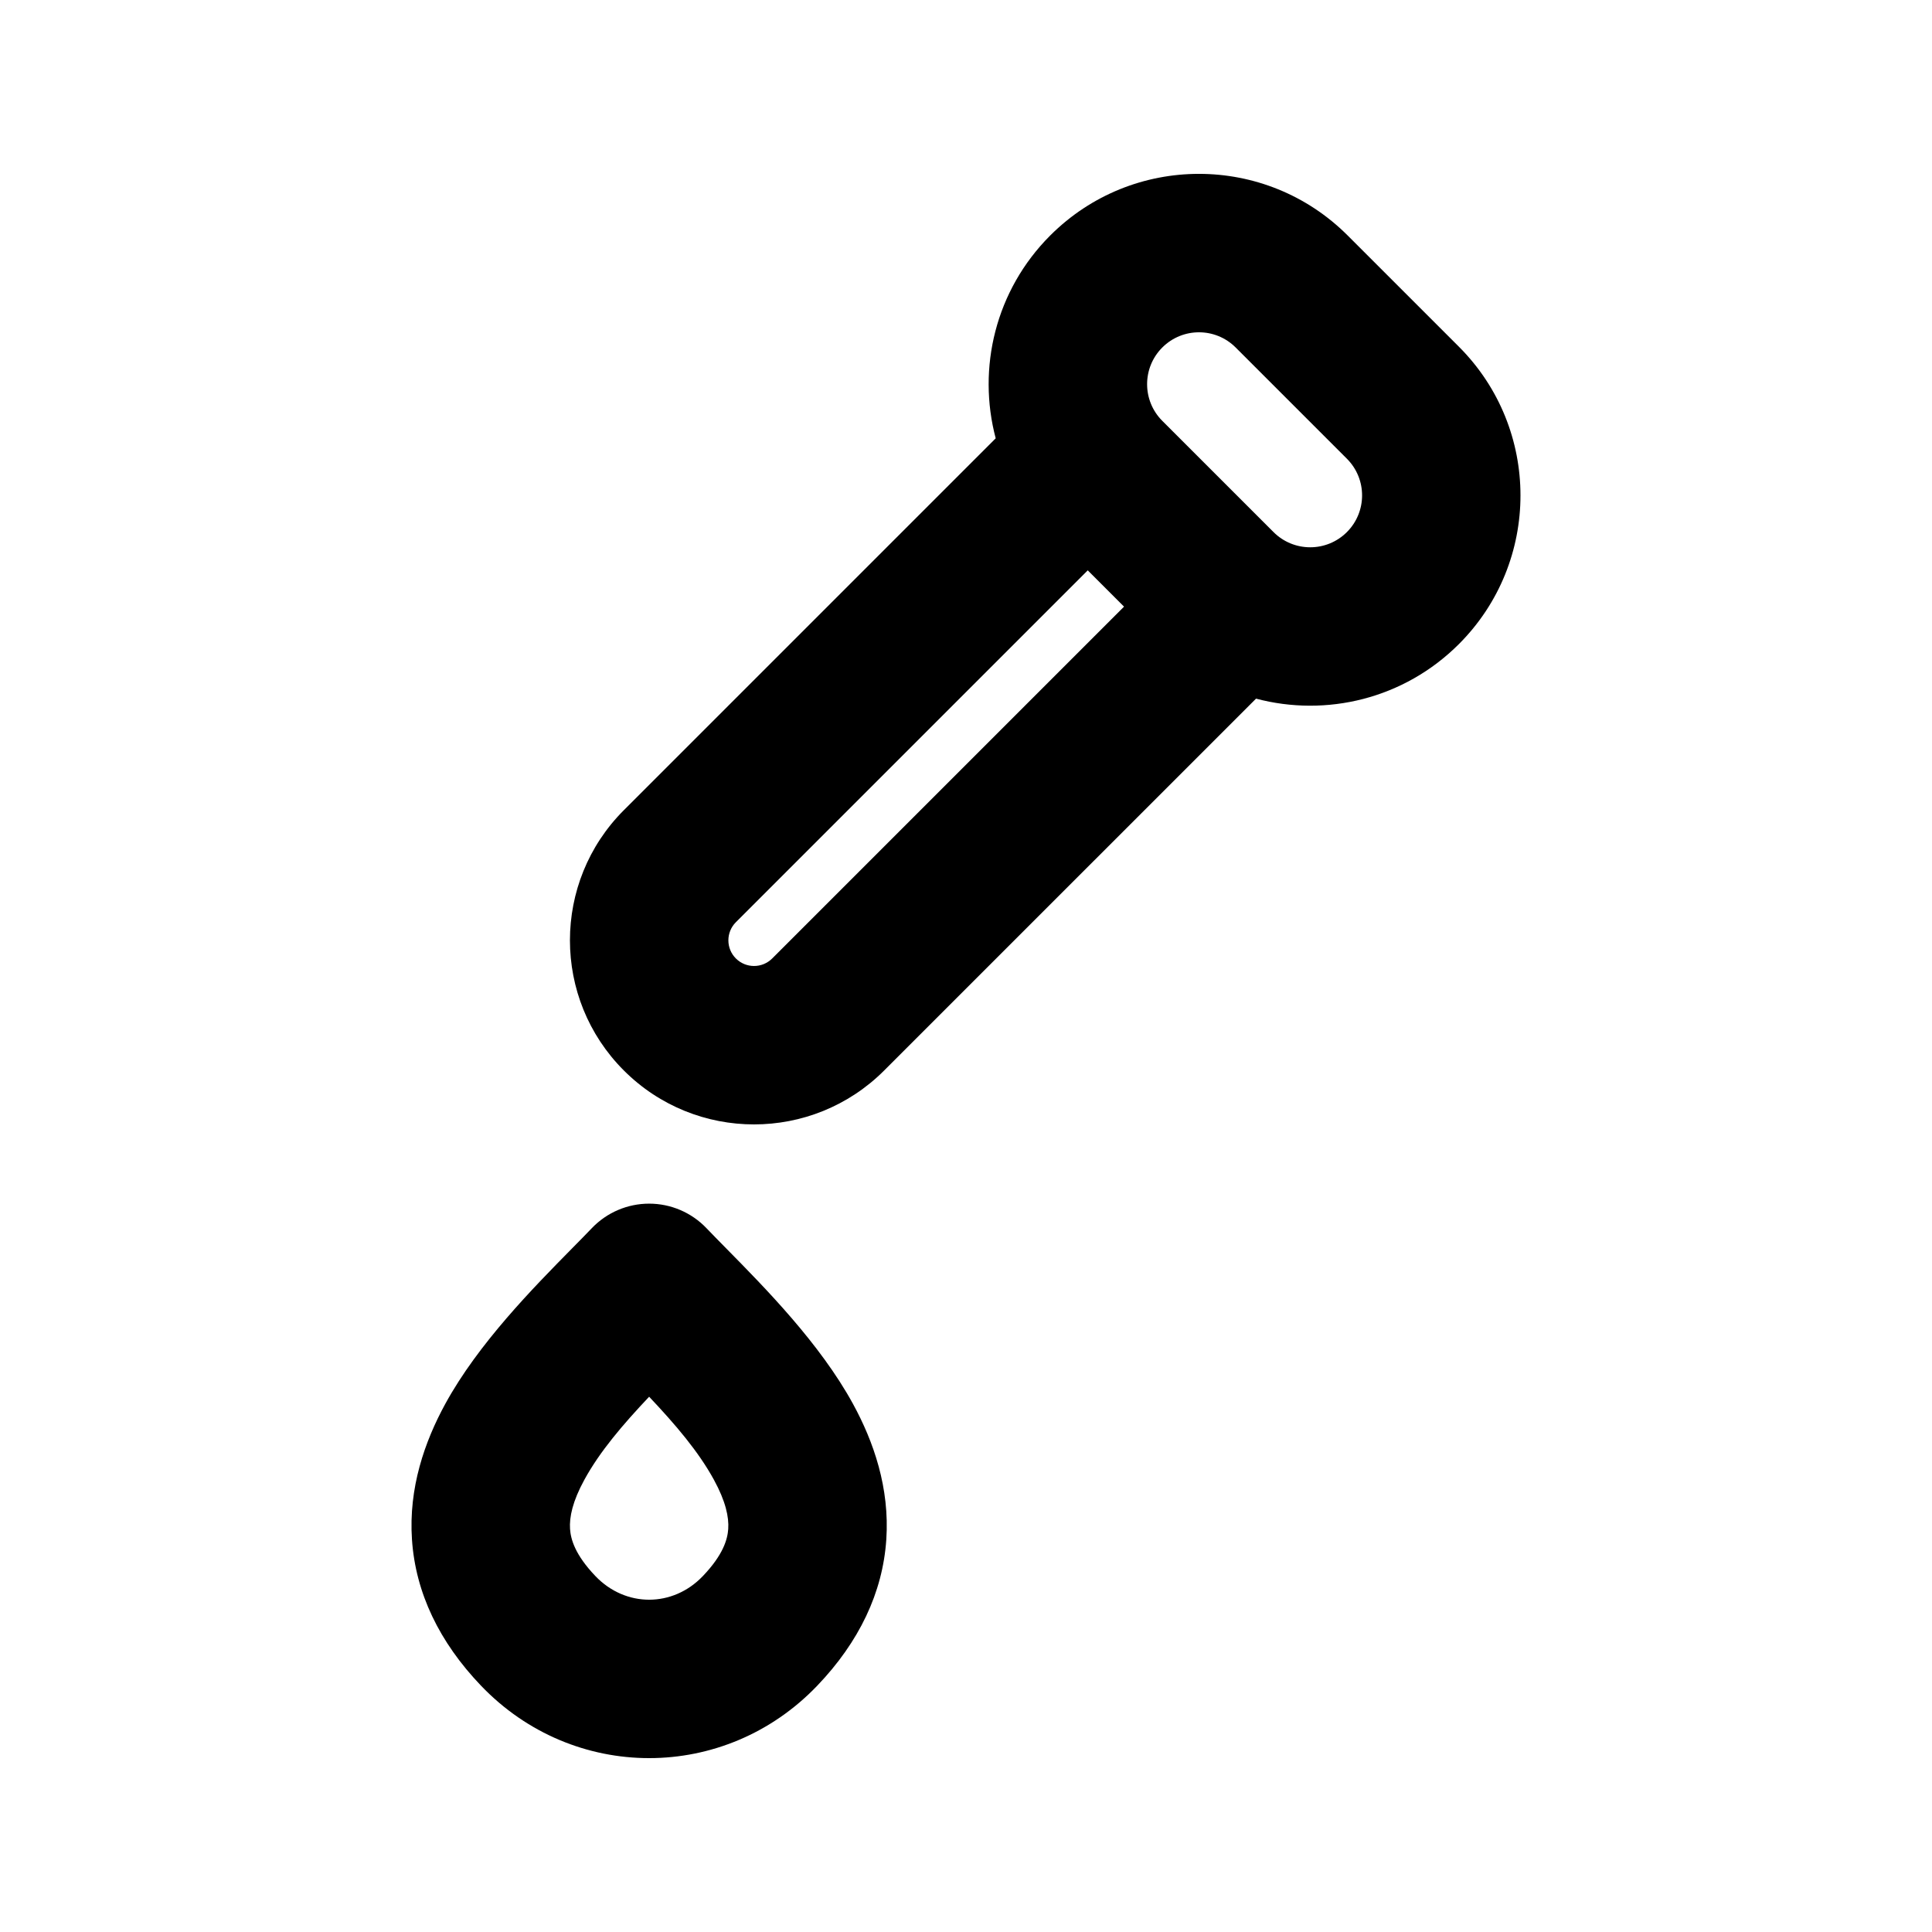
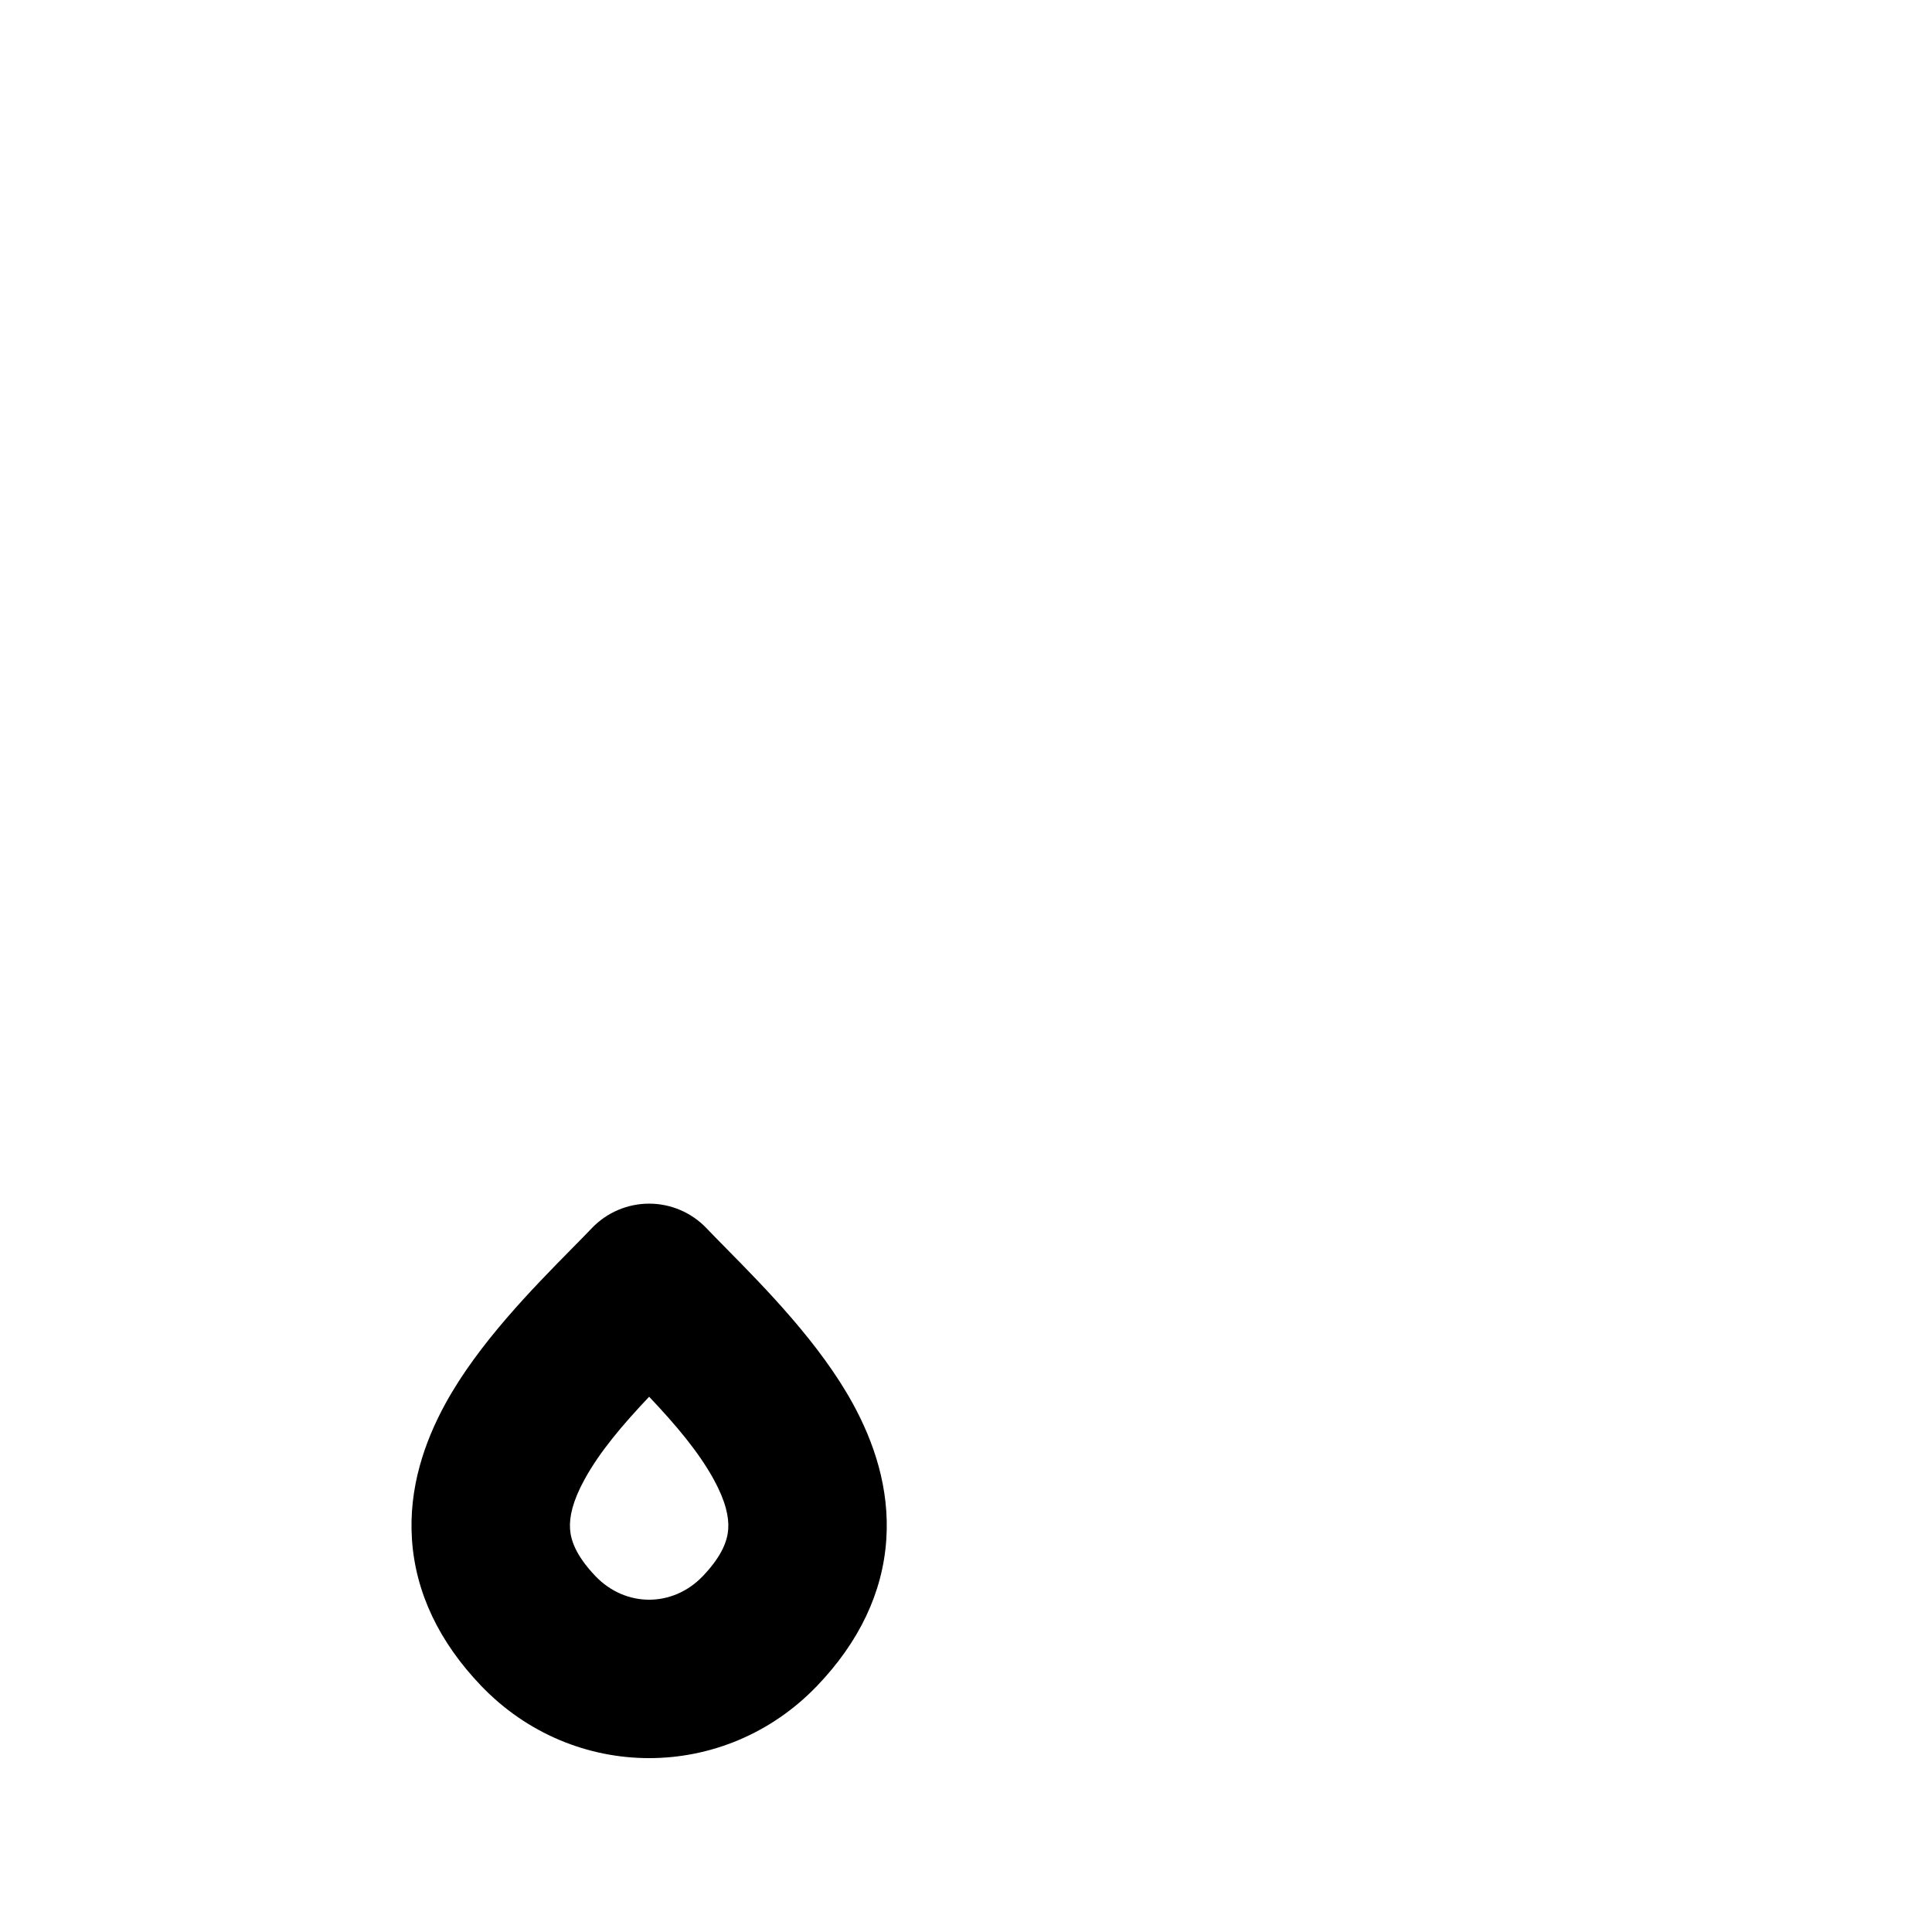
<svg xmlns="http://www.w3.org/2000/svg" fill="#000000" width="800px" height="800px" version="1.1" viewBox="144 144 512 512">
  <g fill-rule="evenodd">
-     <path d="m501.14 206.4c-21.762-21.766-57.051-21.766-78.816 0-14.562 14.562-19.383 35.184-14.453 53.758l-98.543 98.543c-19.051 19.051-19.051 49.941 0 68.988 19.051 19.055 49.941 19.055 68.988 0l98.547-98.543c18.57 4.93 39.191 0.113 53.758-14.453 21.762-21.766 21.762-57.051 0-78.816zm-162.12 181.99 93.242-93.242 9.617 9.617-93.242 93.242c-2.656 2.652-6.961 2.652-9.617 0-2.656-2.656-2.656-6.961 0-9.617zm113-152.3c5.371-5.371 14.074-5.371 19.445 0l29.477 29.477c5.367 5.367 5.367 14.074 0 19.441-5.367 5.371-14.074 5.371-19.445 0l-29.477-29.477c-5.367-5.367-5.367-14.074 0-19.441z" />
    <path d="m331.2 469.46c-3.961-4.141-9.441-6.481-15.172-6.481s-11.211 2.34-15.172 6.481c-1.566 1.641-3.356 3.457-5.301 5.426-10.258 10.414-24.824 25.199-33.535 41.129-5.492 10.047-9.766 22.301-8.844 35.992 0.949 14.098 7.234 27.148 18.281 38.699 24.504 25.621 64.637 25.621 89.141 0 11.047-11.551 17.332-24.602 18.281-38.699 0.922-13.691-3.352-25.945-8.844-35.992-8.711-15.93-23.273-30.711-33.535-41.125-1.945-1.973-3.734-3.793-5.301-5.43zm-29.402 92.227c-5.426-5.676-6.551-9.793-6.731-12.5-0.211-3.117 0.66-7.305 3.793-13.031 4.094-7.496 10.188-14.621 17.168-22.008 6.981 7.387 13.07 14.512 17.168 22.008 3.133 5.727 4.004 9.914 3.793 13.031-0.18 2.707-1.305 6.824-6.734 12.5-7.969 8.336-20.484 8.336-28.457 0z" />
  </g>
</svg>